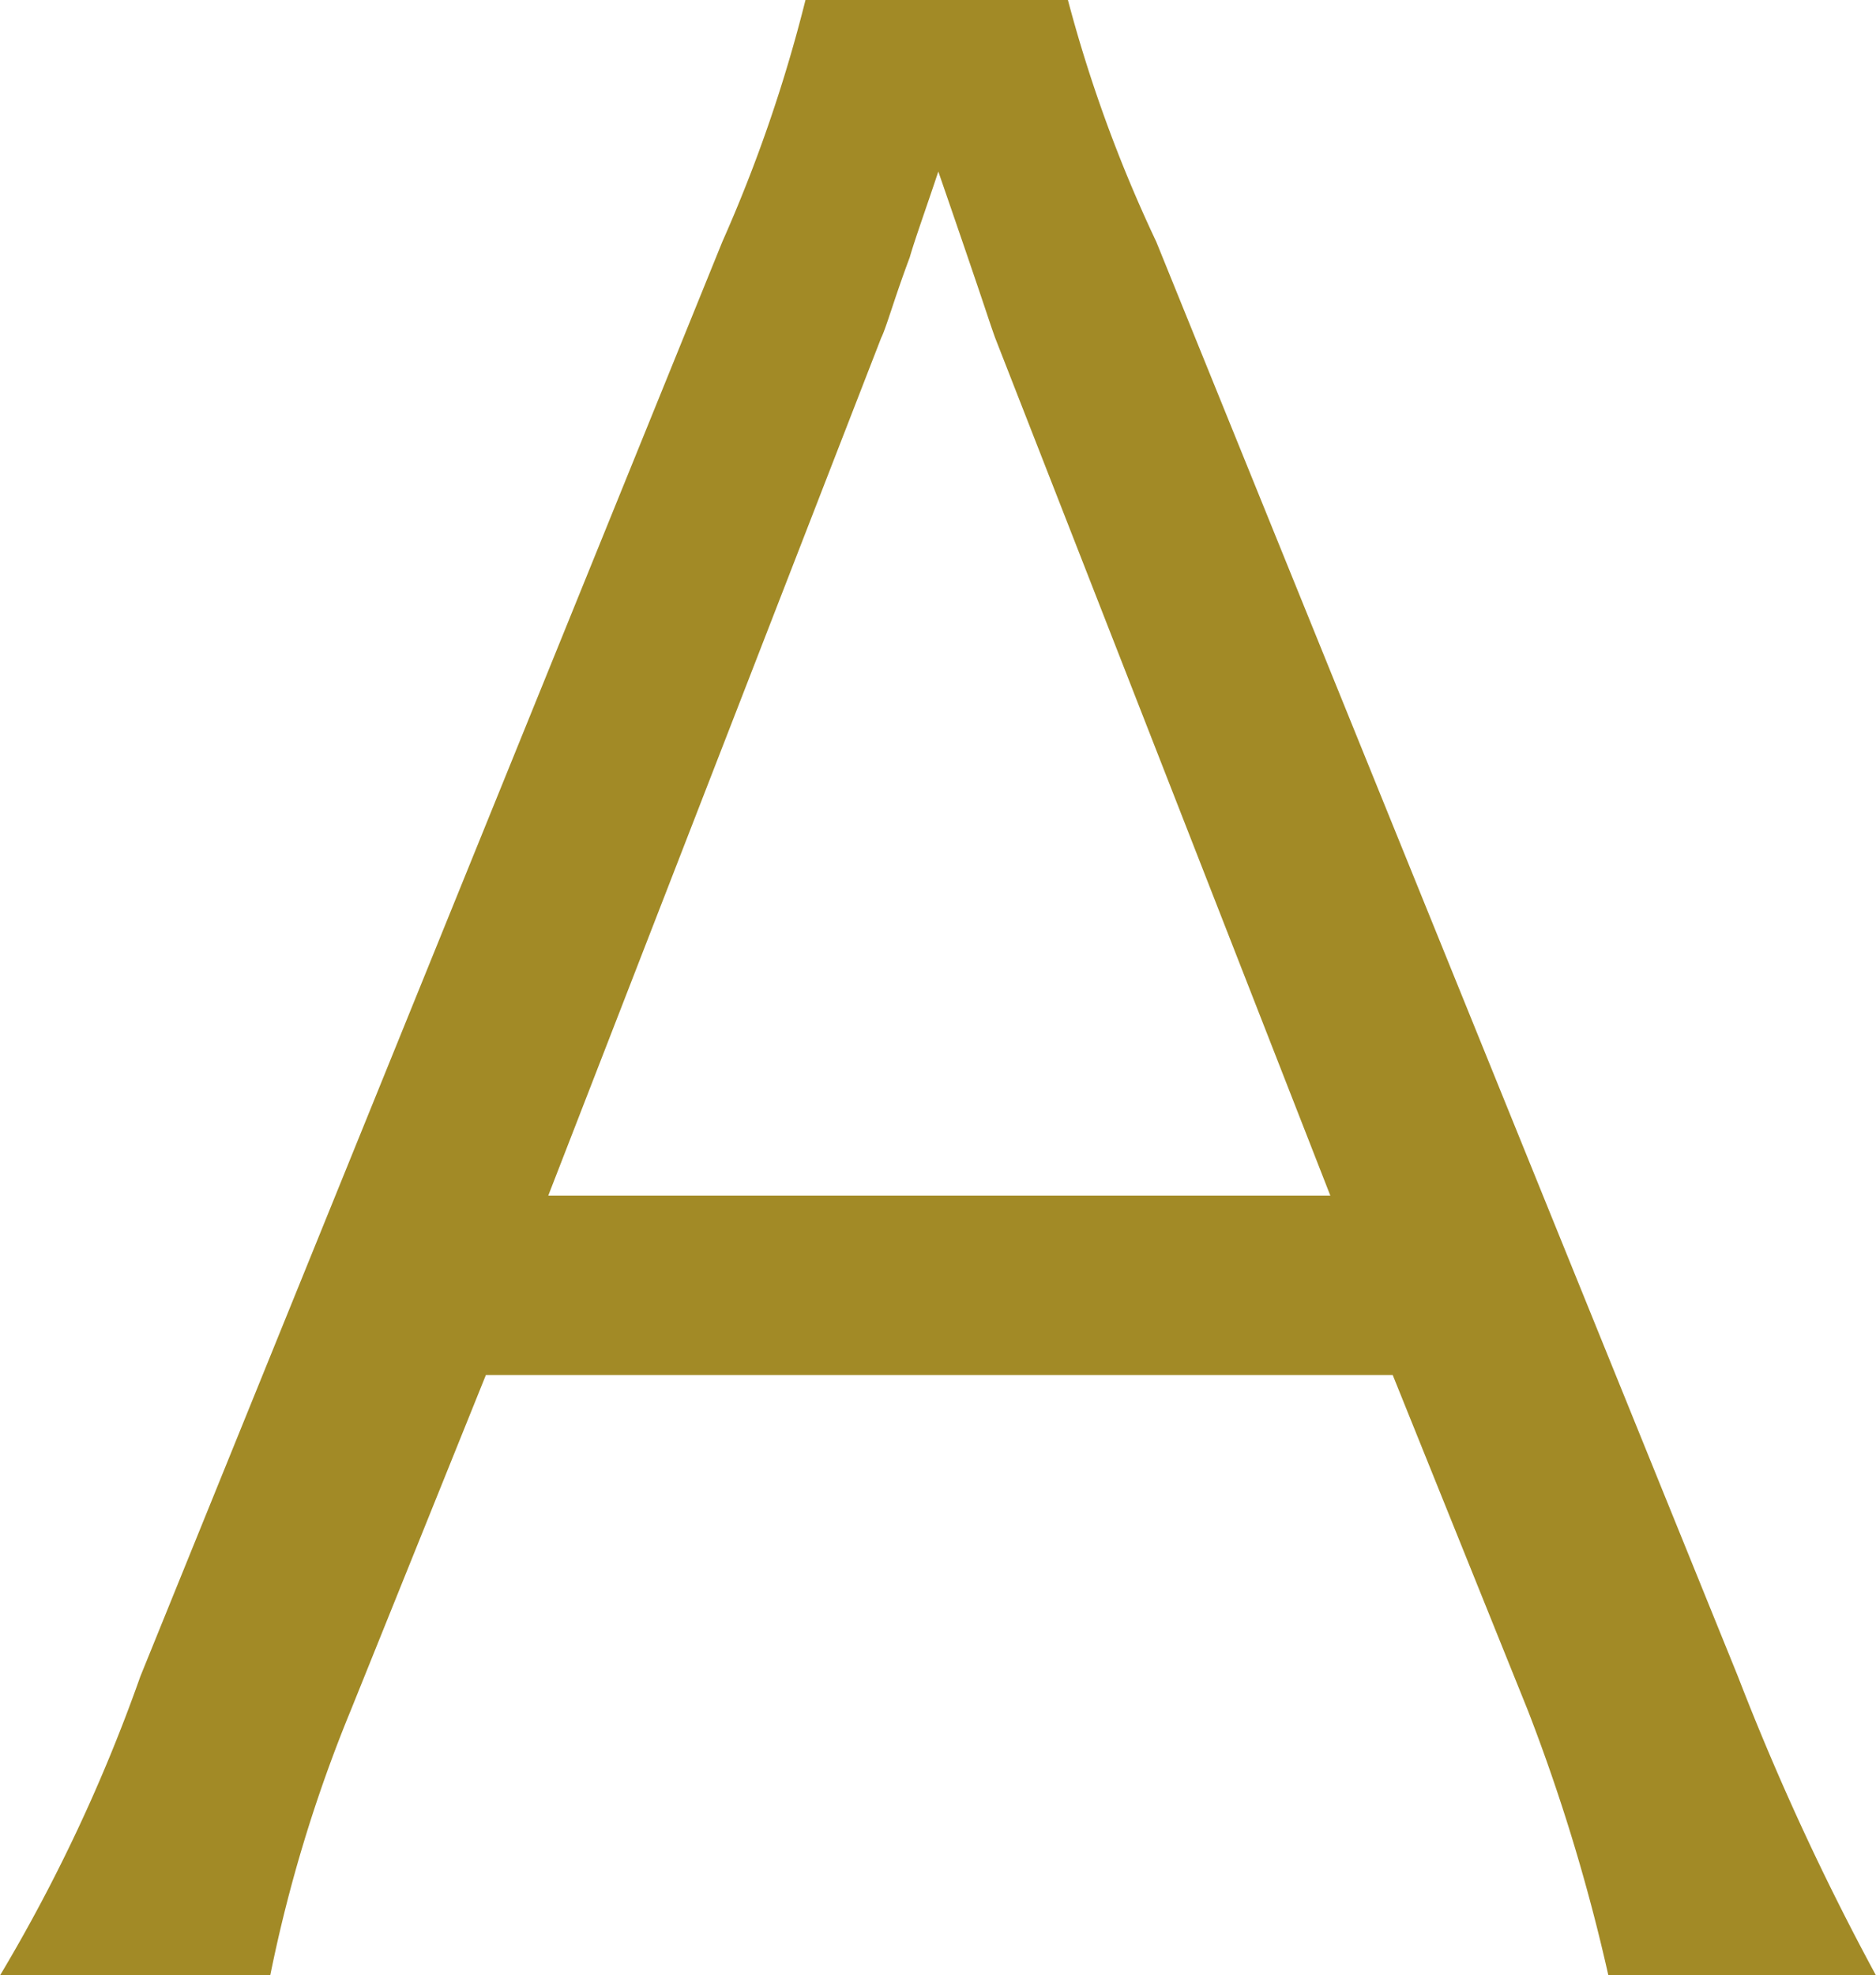
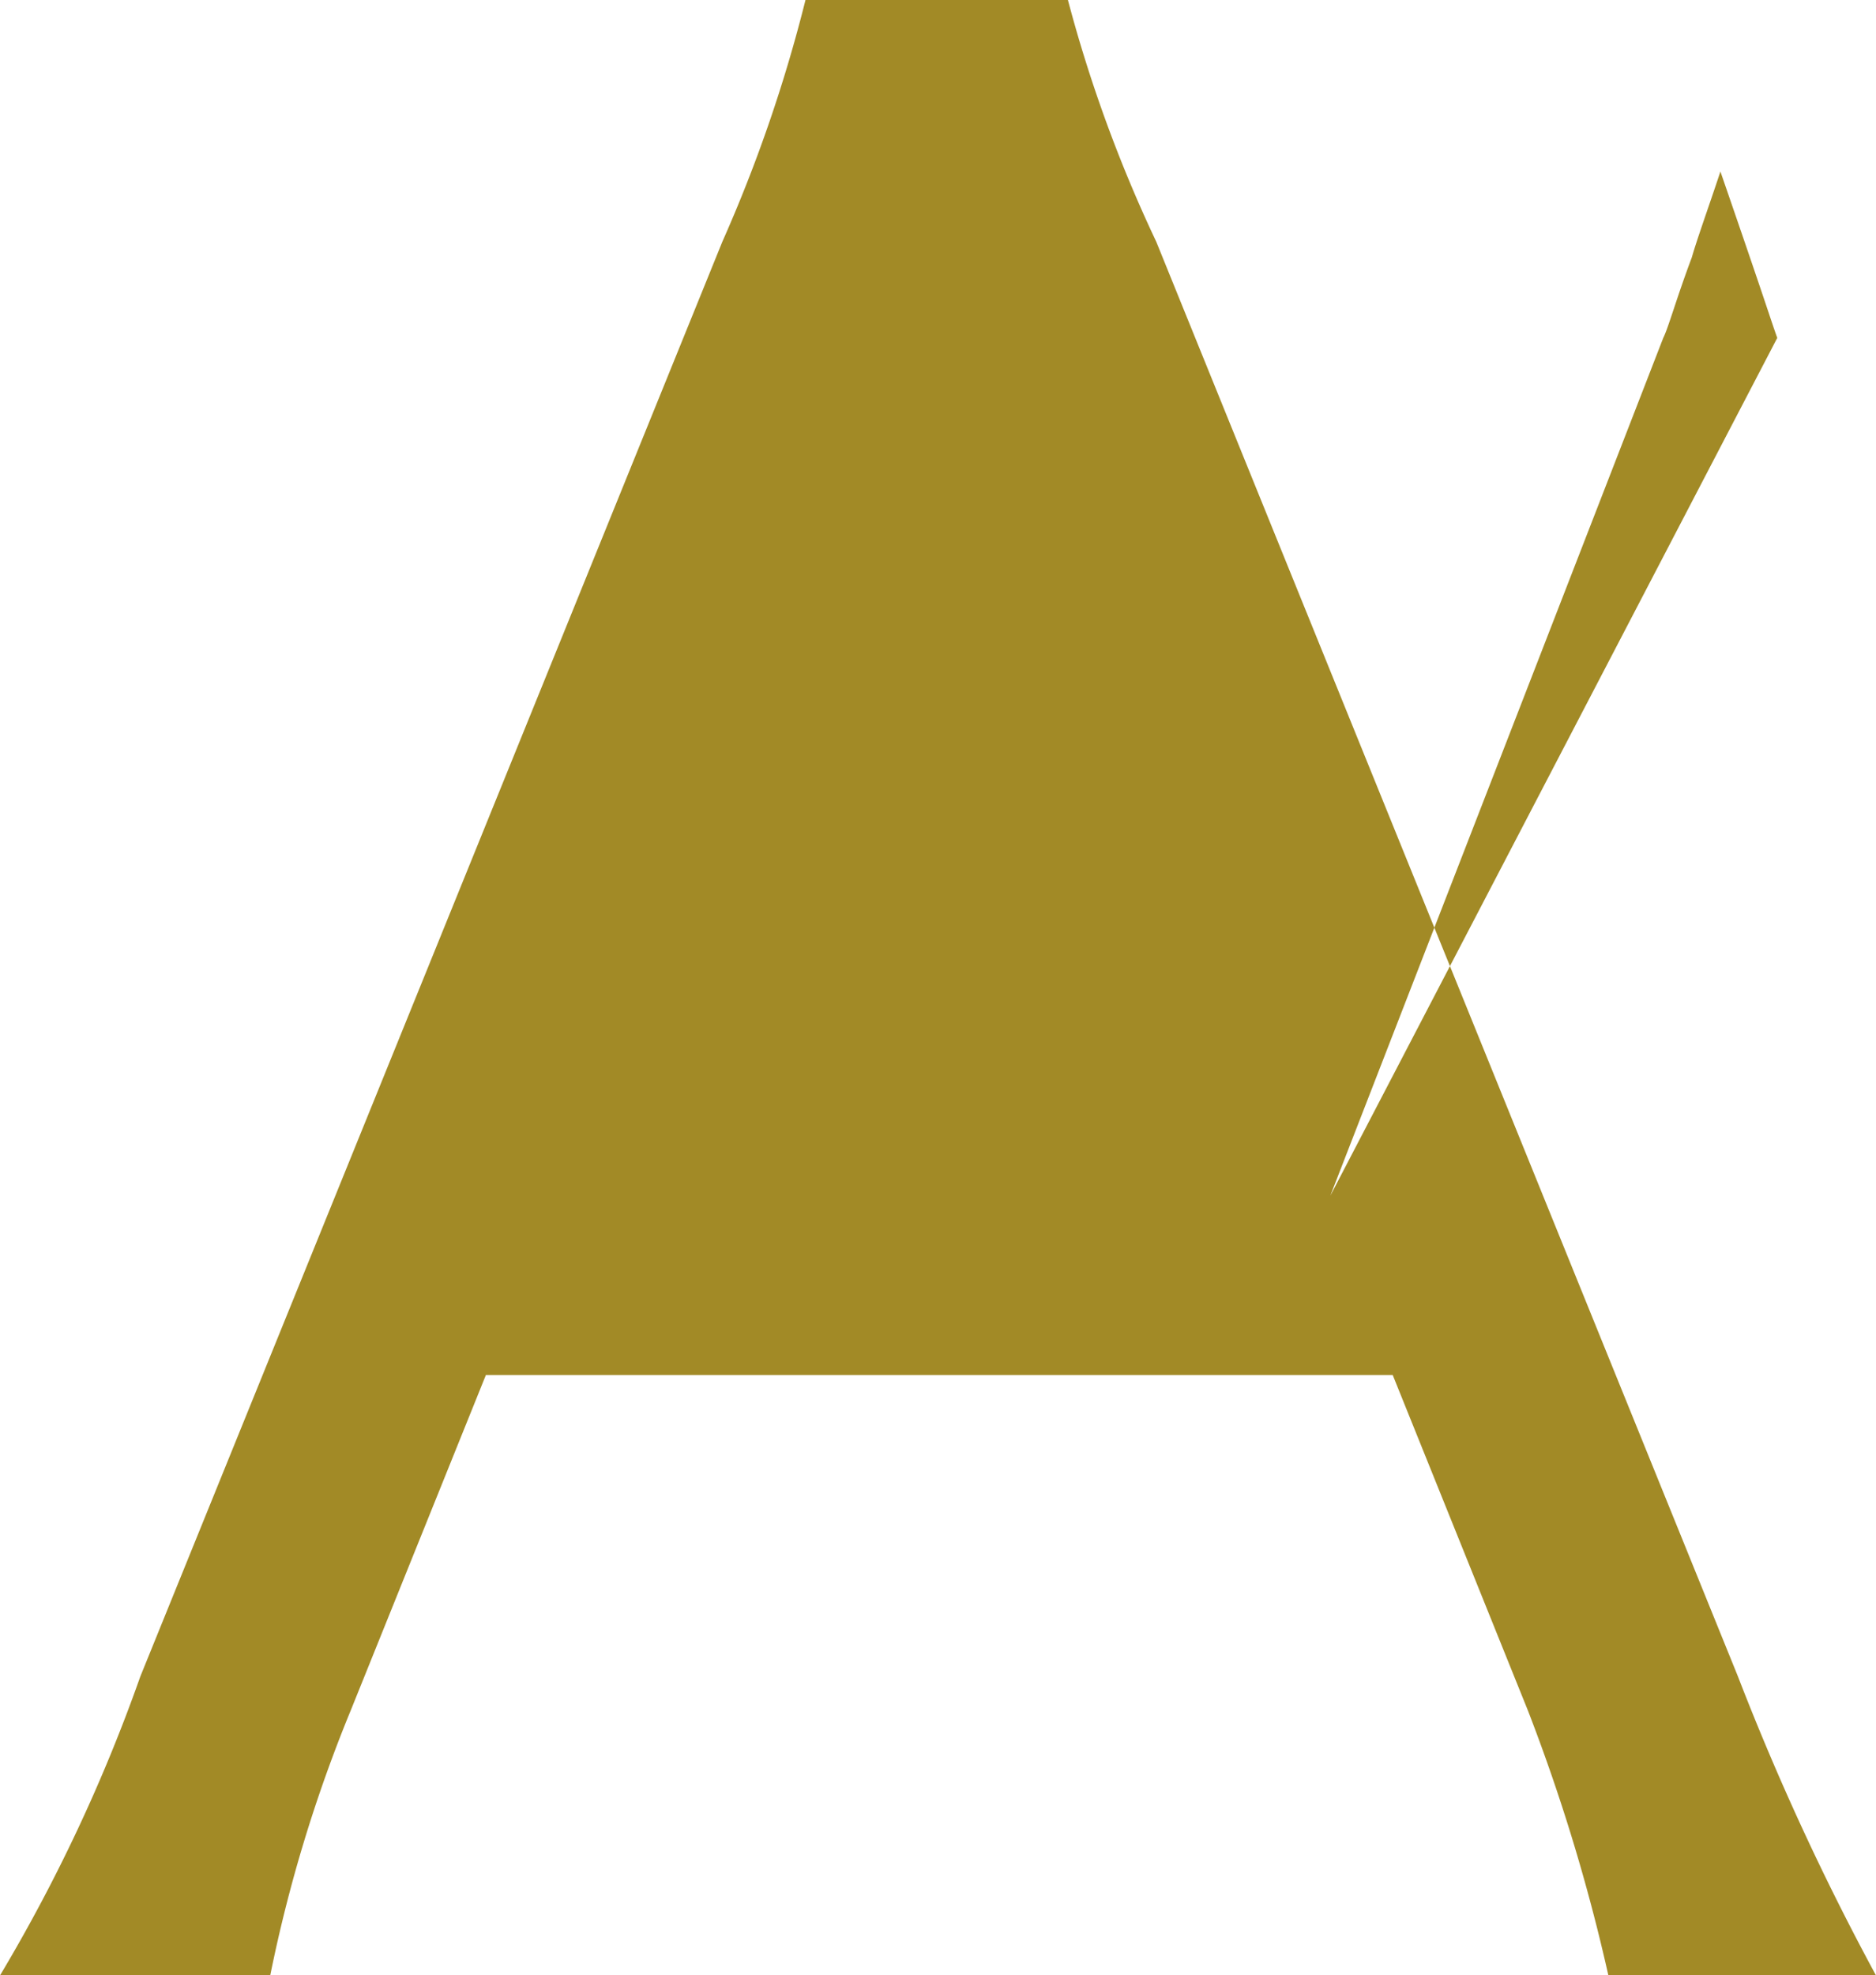
<svg xmlns="http://www.w3.org/2000/svg" width="23.104" height="24.319" viewBox="0 0 23.104 24.319">
-   <path id="パス_8159" data-name="パス 8159" d="M23.552-.192a31.817,31.817,0,0,1-1.7-3.68L14.688-21.536A17.3,17.3,0,0,1,13.6-24.512H10.368a18.218,18.218,0,0,1-1.024,2.976L2.176-3.872A20.427,20.427,0,0,1,.448-.192H3.776a17.892,17.892,0,0,1,.992-3.264L6.432-7.584H17.6l1.664,4.128a22.972,22.972,0,0,1,.992,3.264Zm-6.72-9.6H7.2l4.1-10.56c.064-.128.16-.48.352-.992.064-.224.192-.576.352-1.056.608,1.76.608,1.792.7,2.048Z" transform="translate(-0.448 24.512)" fill="#a28a26" />
+   <path id="パス_8159" data-name="パス 8159" d="M23.552-.192a31.817,31.817,0,0,1-1.7-3.68L14.688-21.536A17.3,17.3,0,0,1,13.6-24.512H10.368a18.218,18.218,0,0,1-1.024,2.976L2.176-3.872A20.427,20.427,0,0,1,.448-.192H3.776a17.892,17.892,0,0,1,.992-3.264L6.432-7.584H17.6l1.664,4.128a22.972,22.972,0,0,1,.992,3.264Zm-6.72-9.6l4.1-10.56c.064-.128.16-.48.352-.992.064-.224.192-.576.352-1.056.608,1.76.608,1.792.7,2.048Z" transform="translate(-0.448 24.512)" fill="#a28a26" />
</svg>